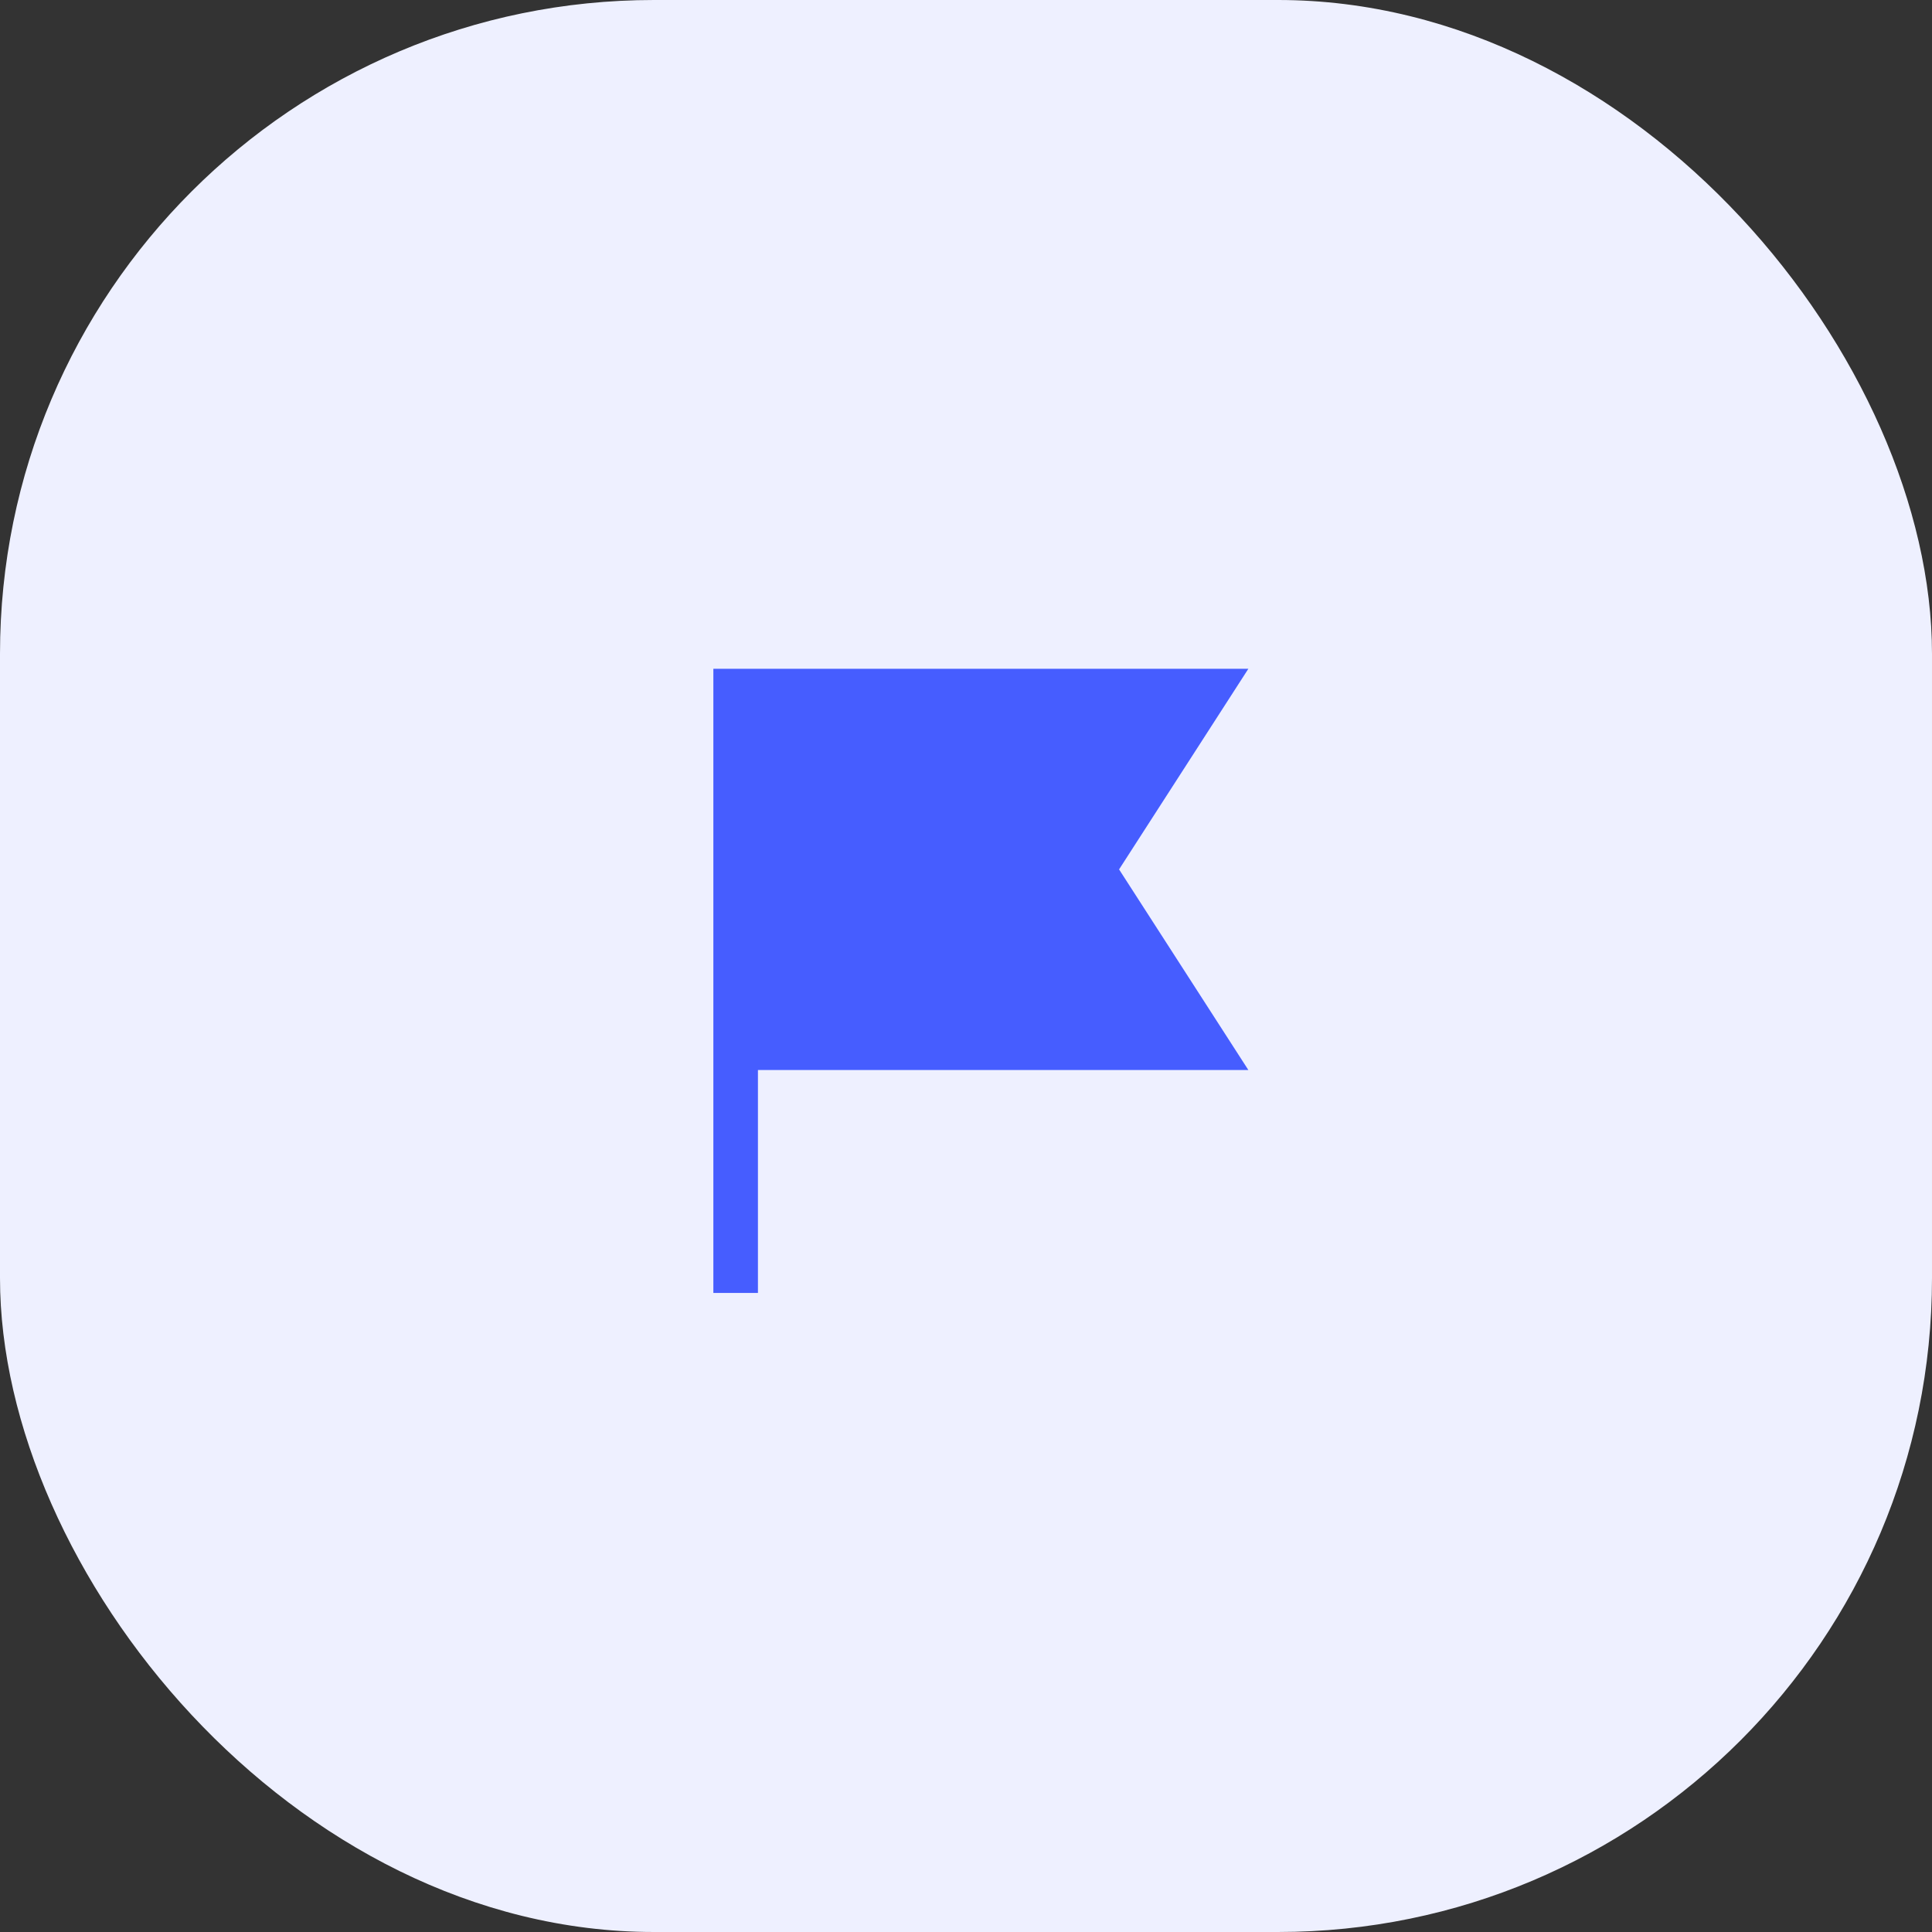
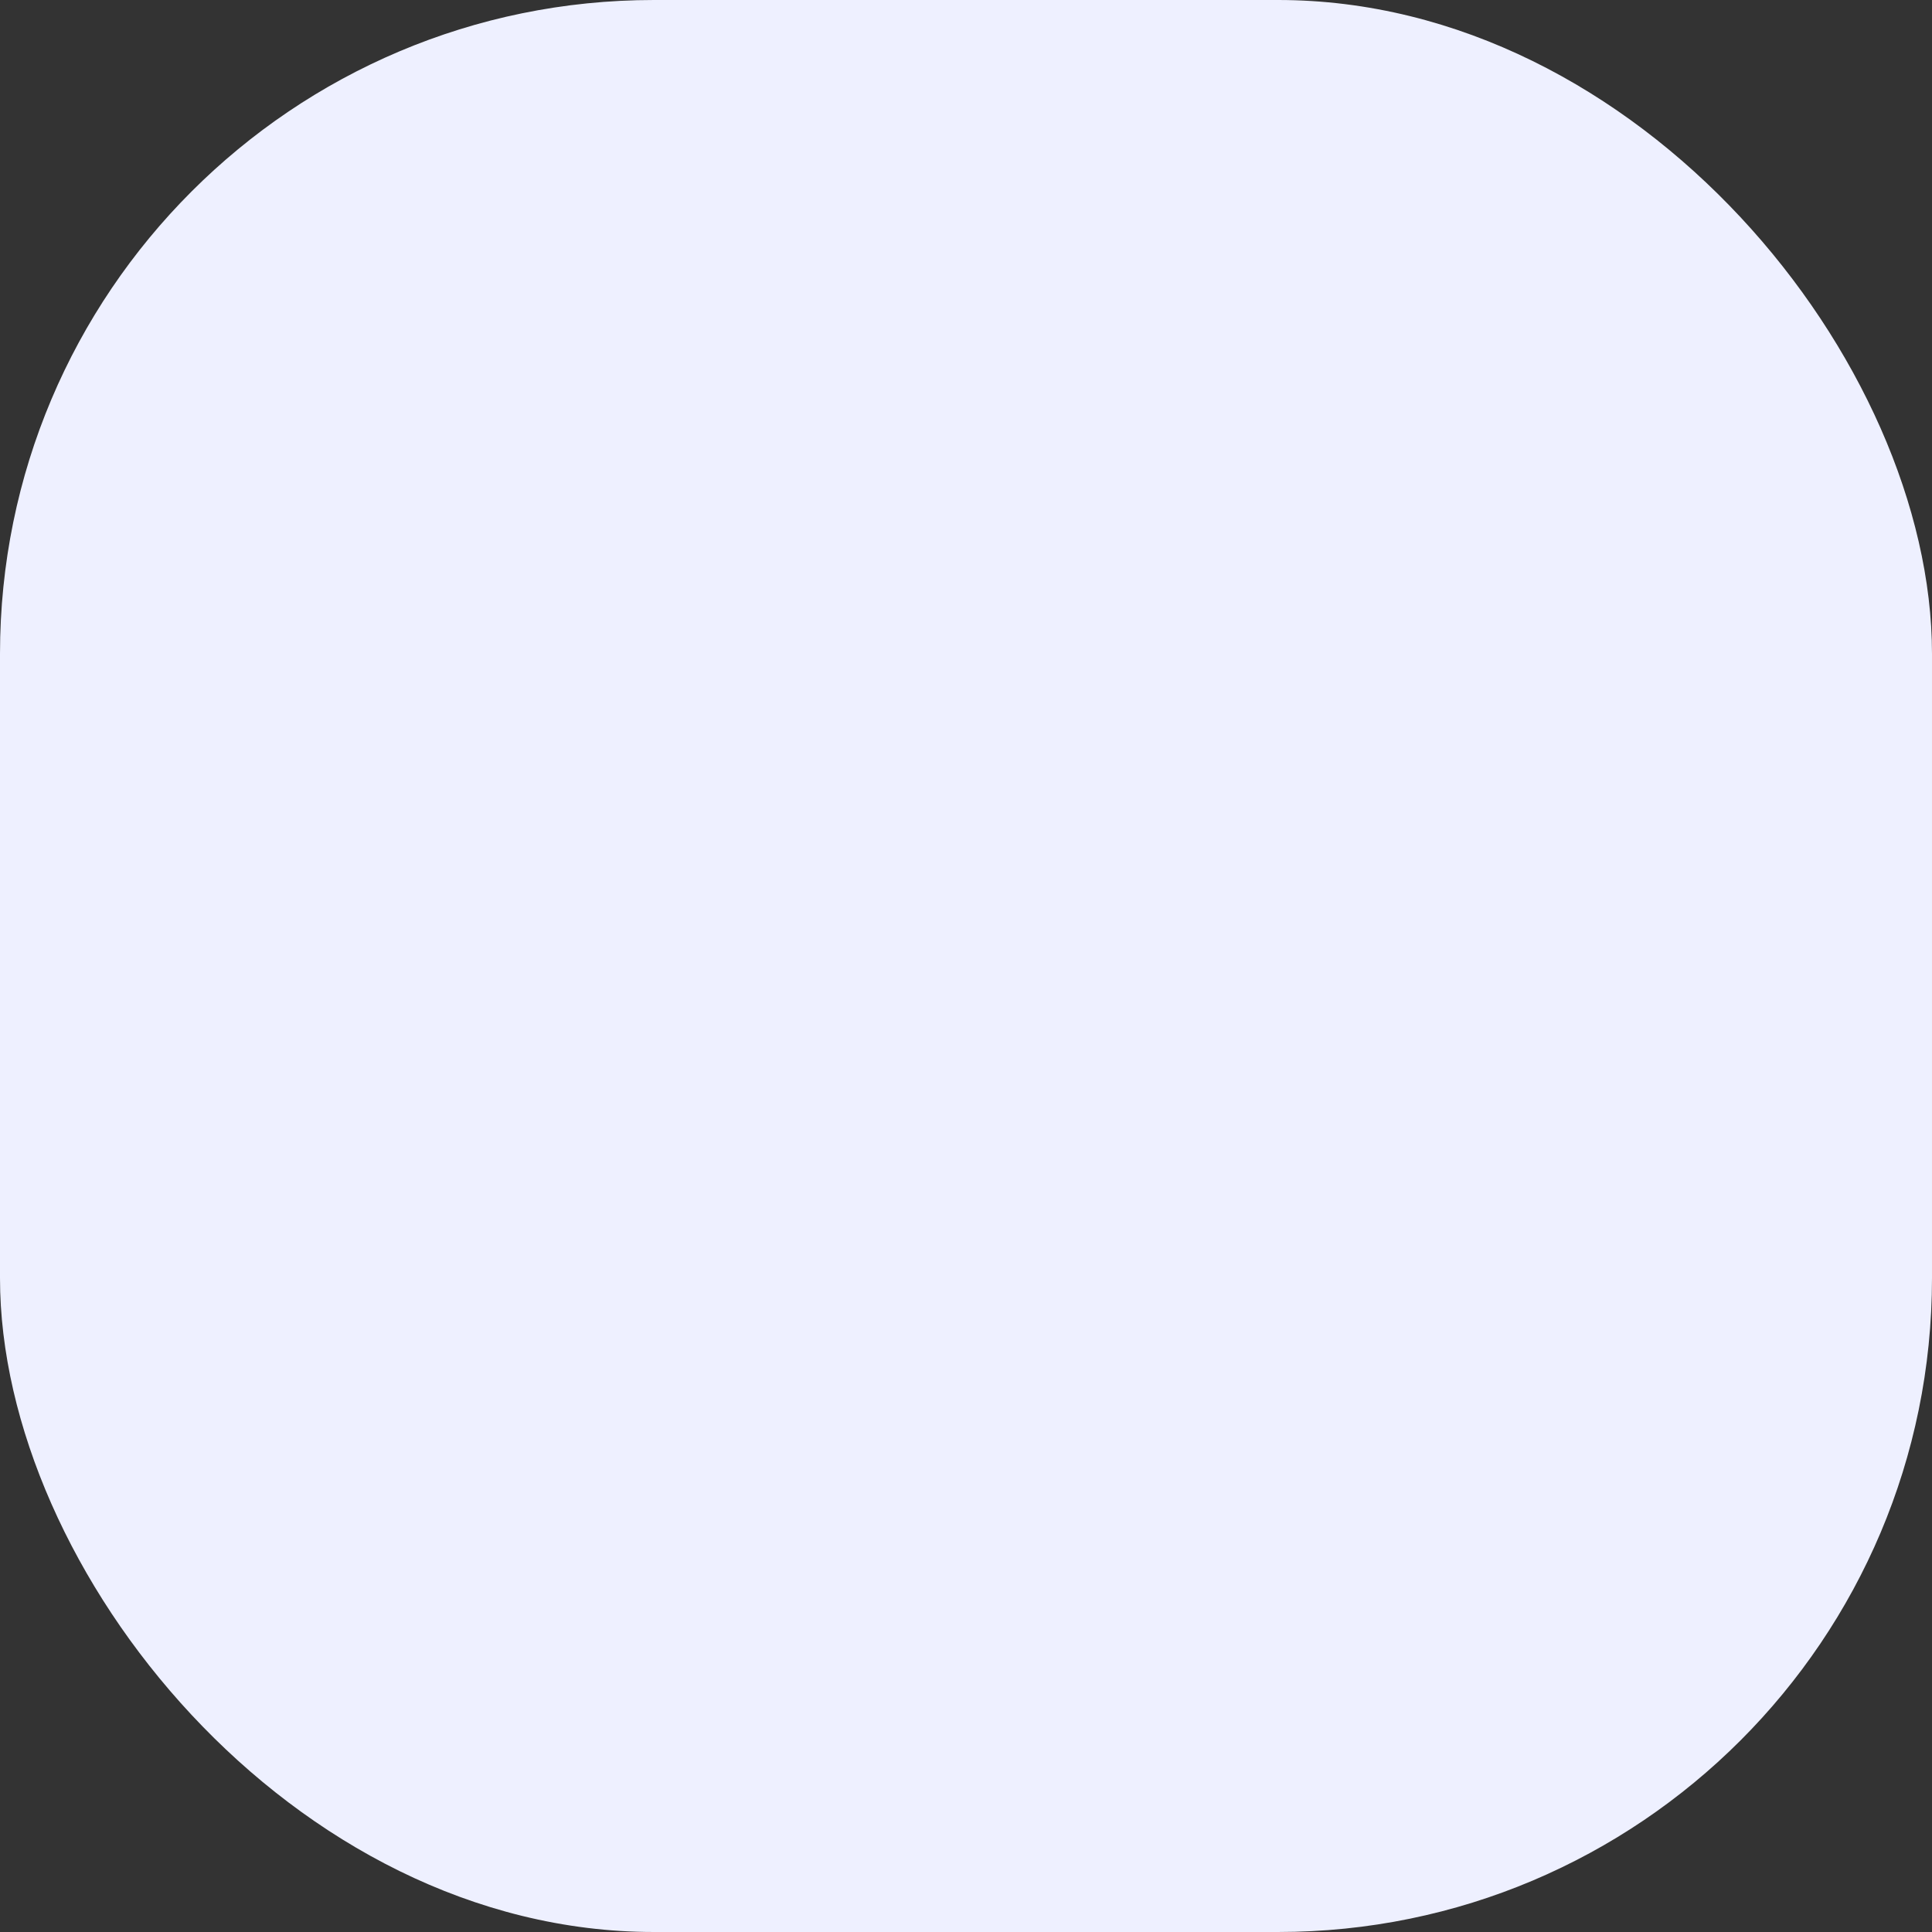
<svg xmlns="http://www.w3.org/2000/svg" width="65" height="65" viewBox="0 0 65 65" fill="none">
  <rect x="0" y="0" width="65" height="65" fill="#333333" stroke="none" />
  <rect width="65" height="65" rx="22" fill="#EEF0FF" />
-   <path d="M25.5 43.5H24V22.5H42L37.65 29.25L42 36H25.5V43.5Z" fill="#465DFF" />
</svg>